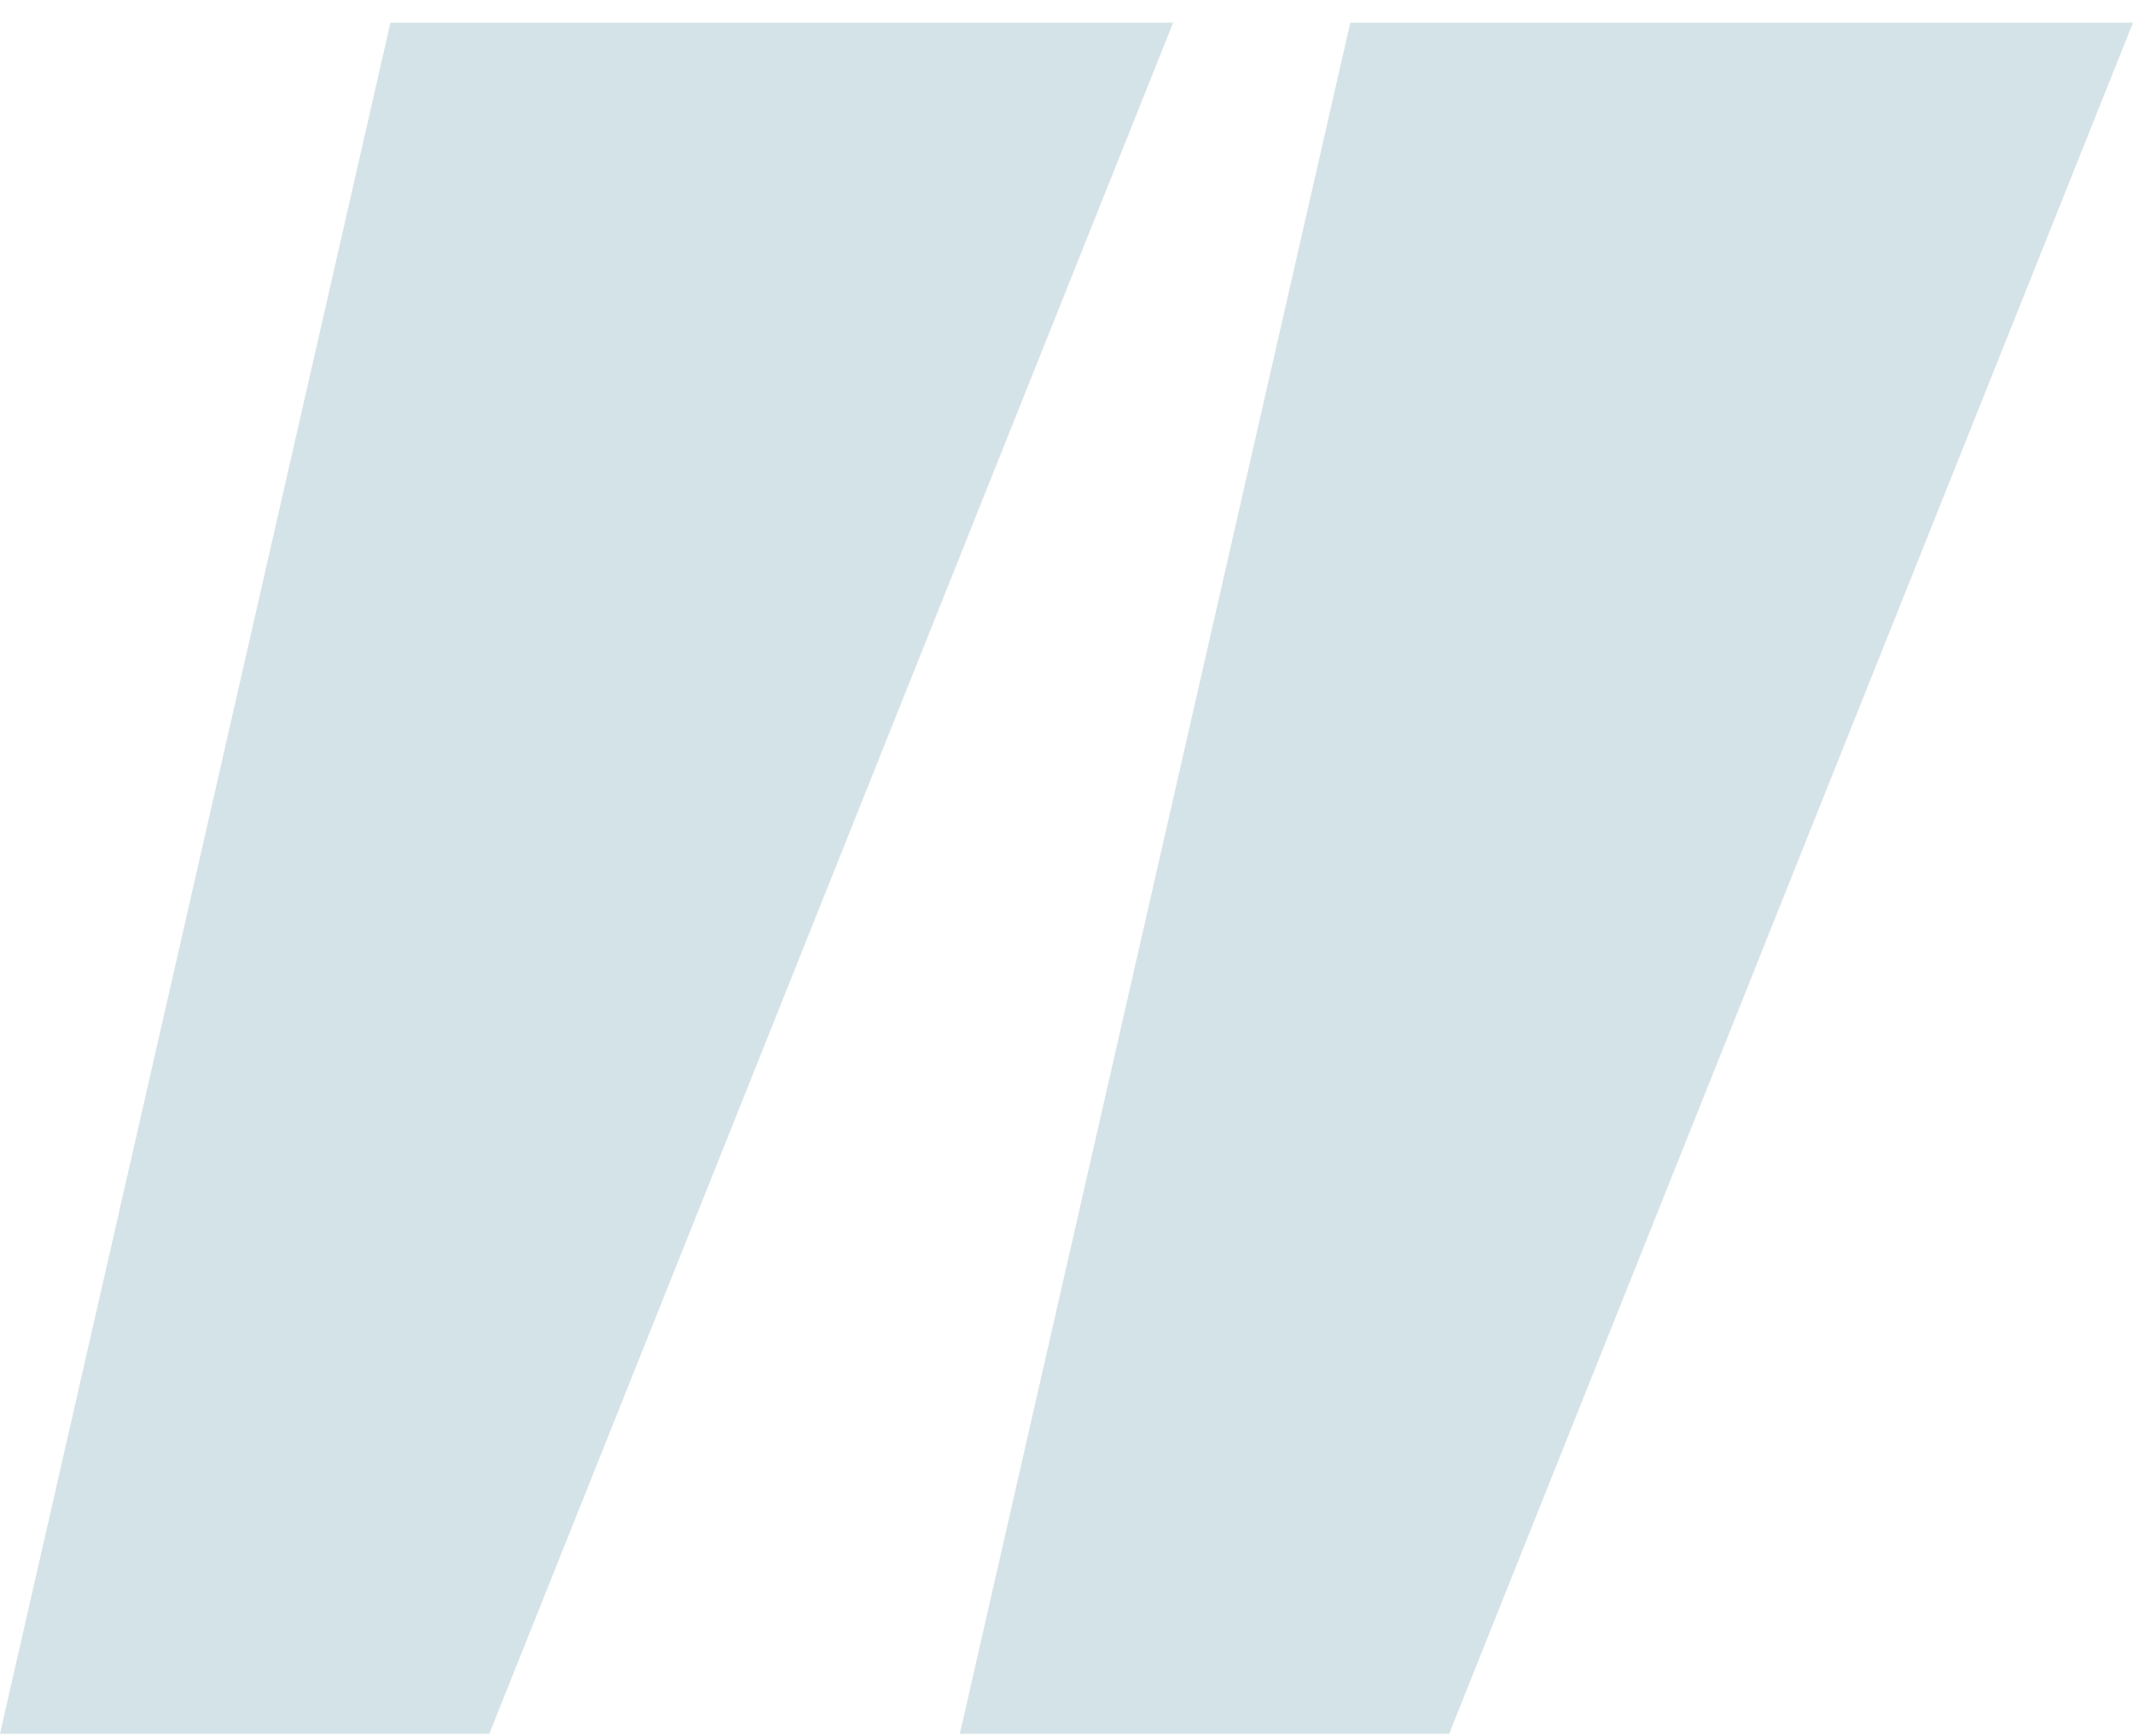
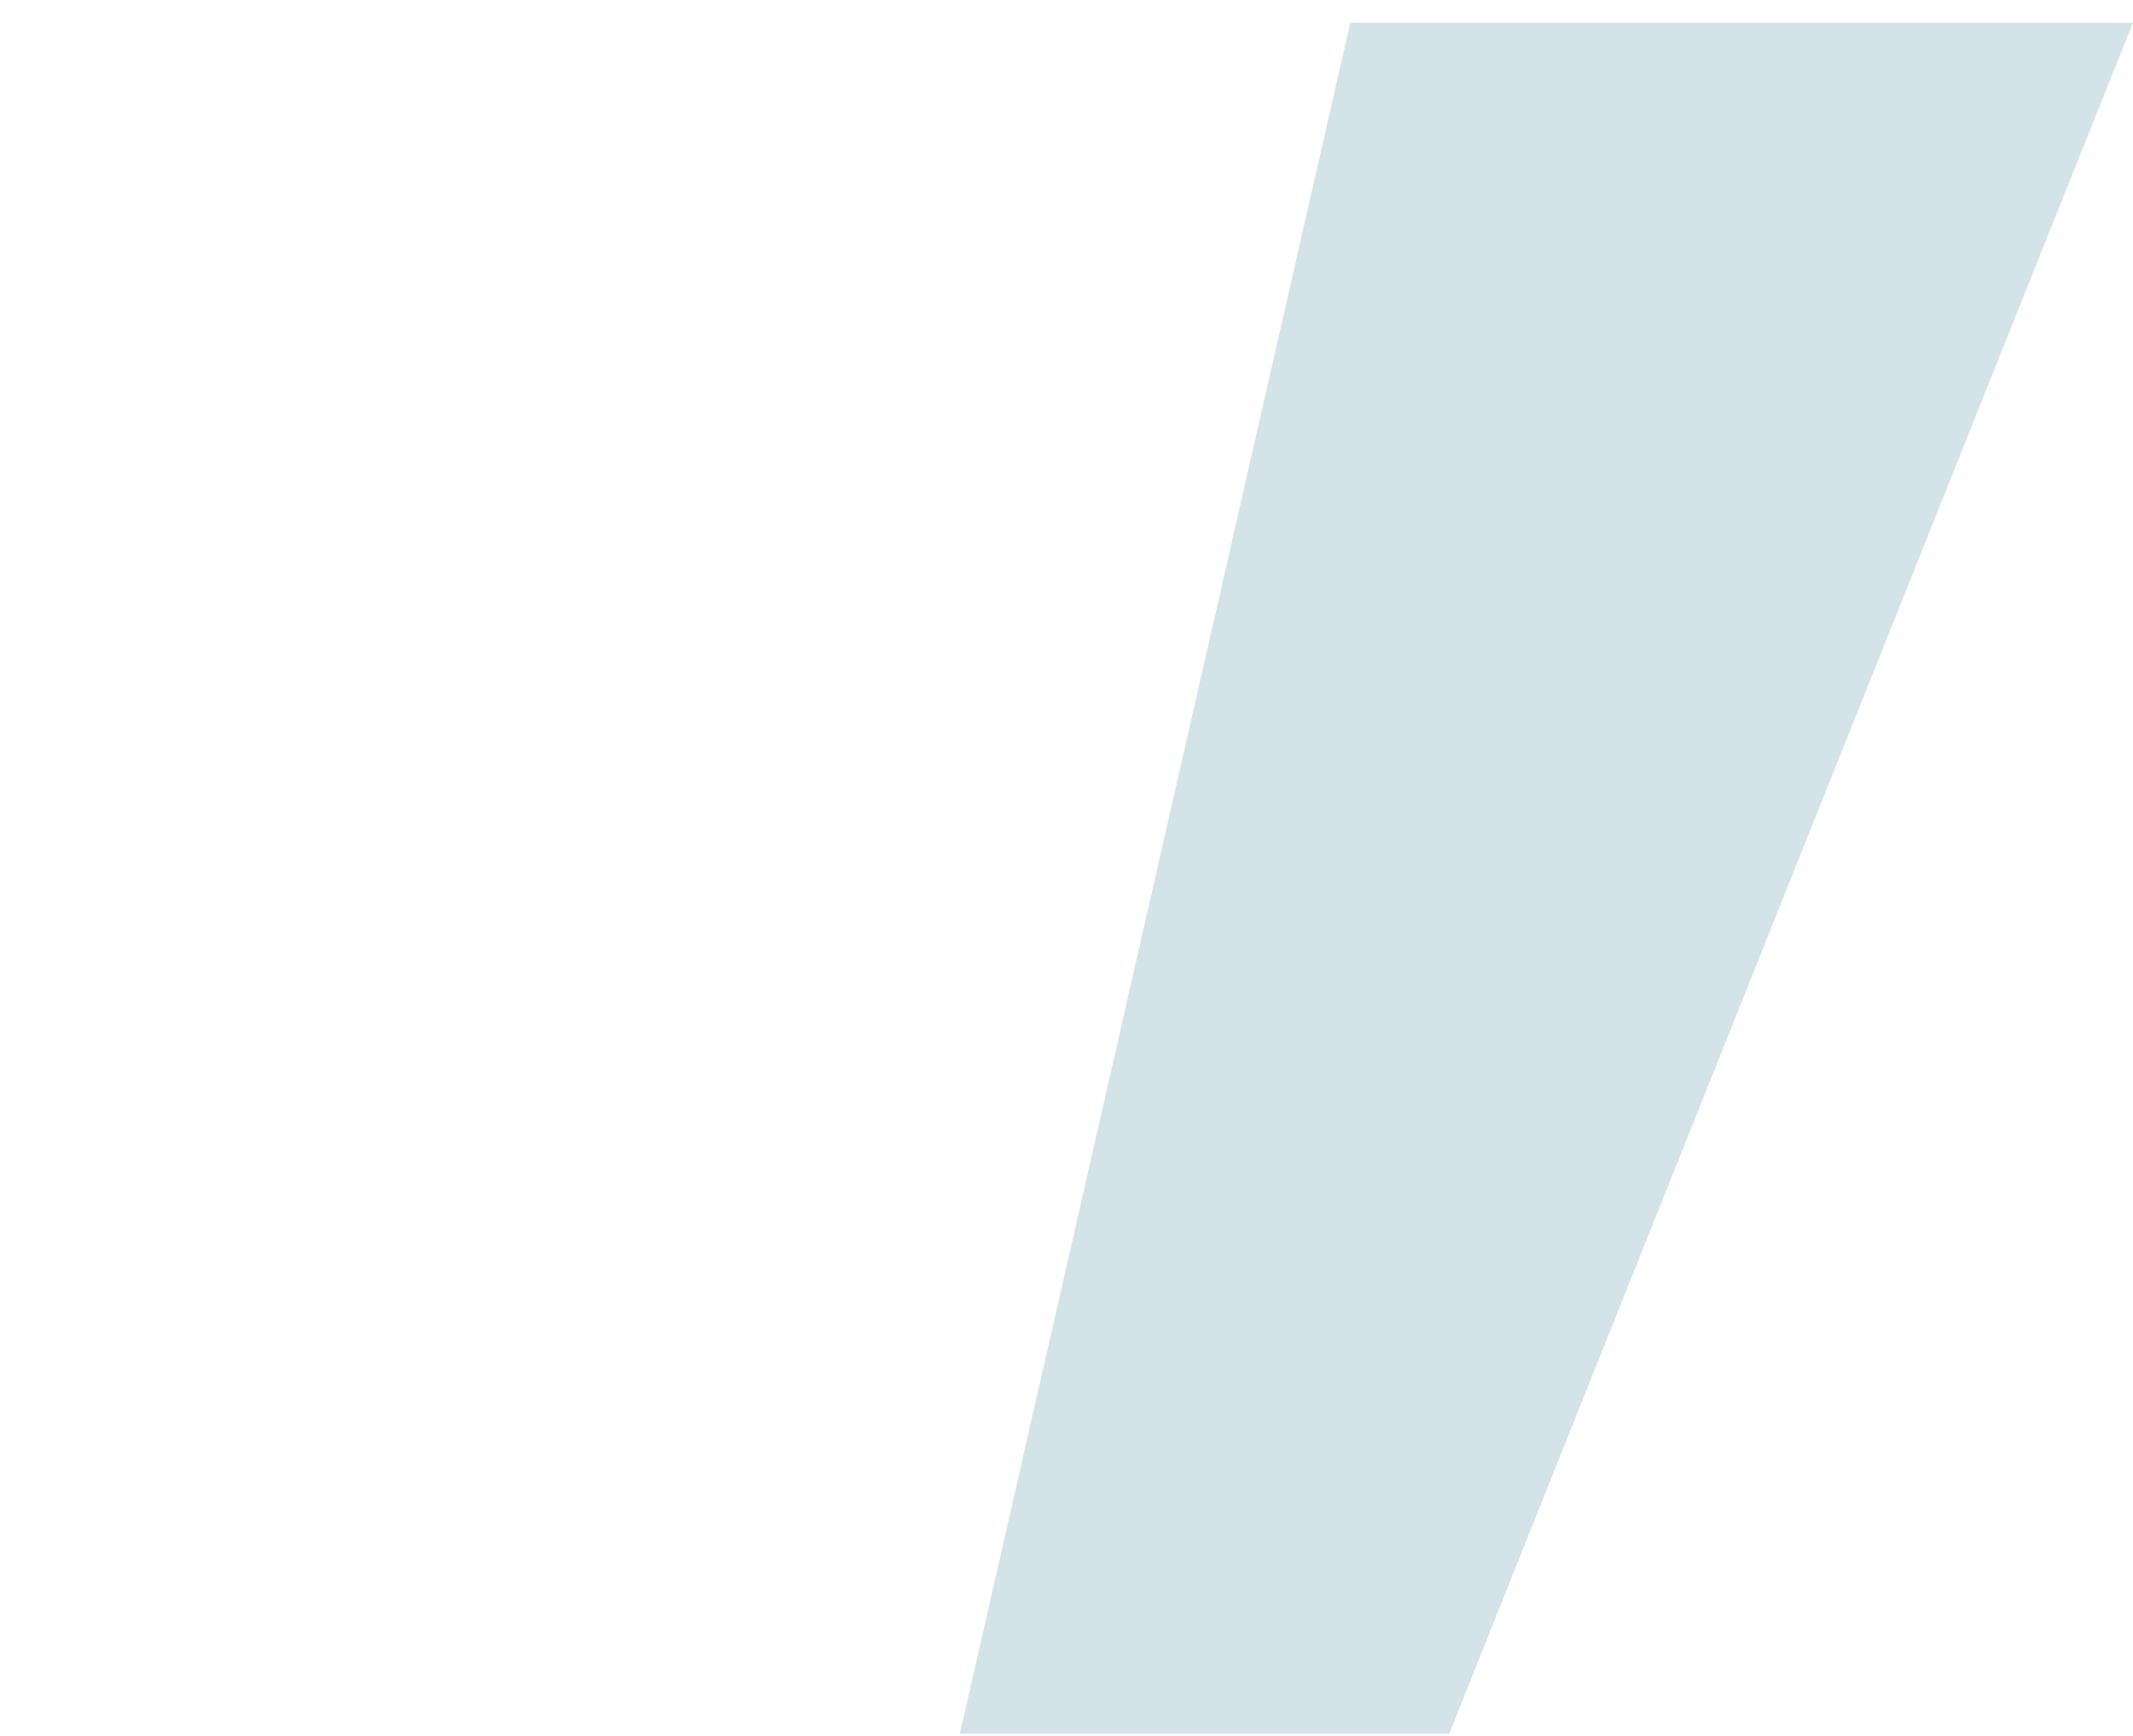
<svg xmlns="http://www.w3.org/2000/svg" width="86" height="70" viewBox="0 0 86 70" fill="none">
-   <path d="M19.728 69.914H0L15.742 0.914H47.3L19.728 69.914Z" fill="#D4E3E7" />
  <path d="M58.428 69.914H38.7L54.442 0.914H86L58.428 69.914Z" fill="#D4E3E7" />
</svg>